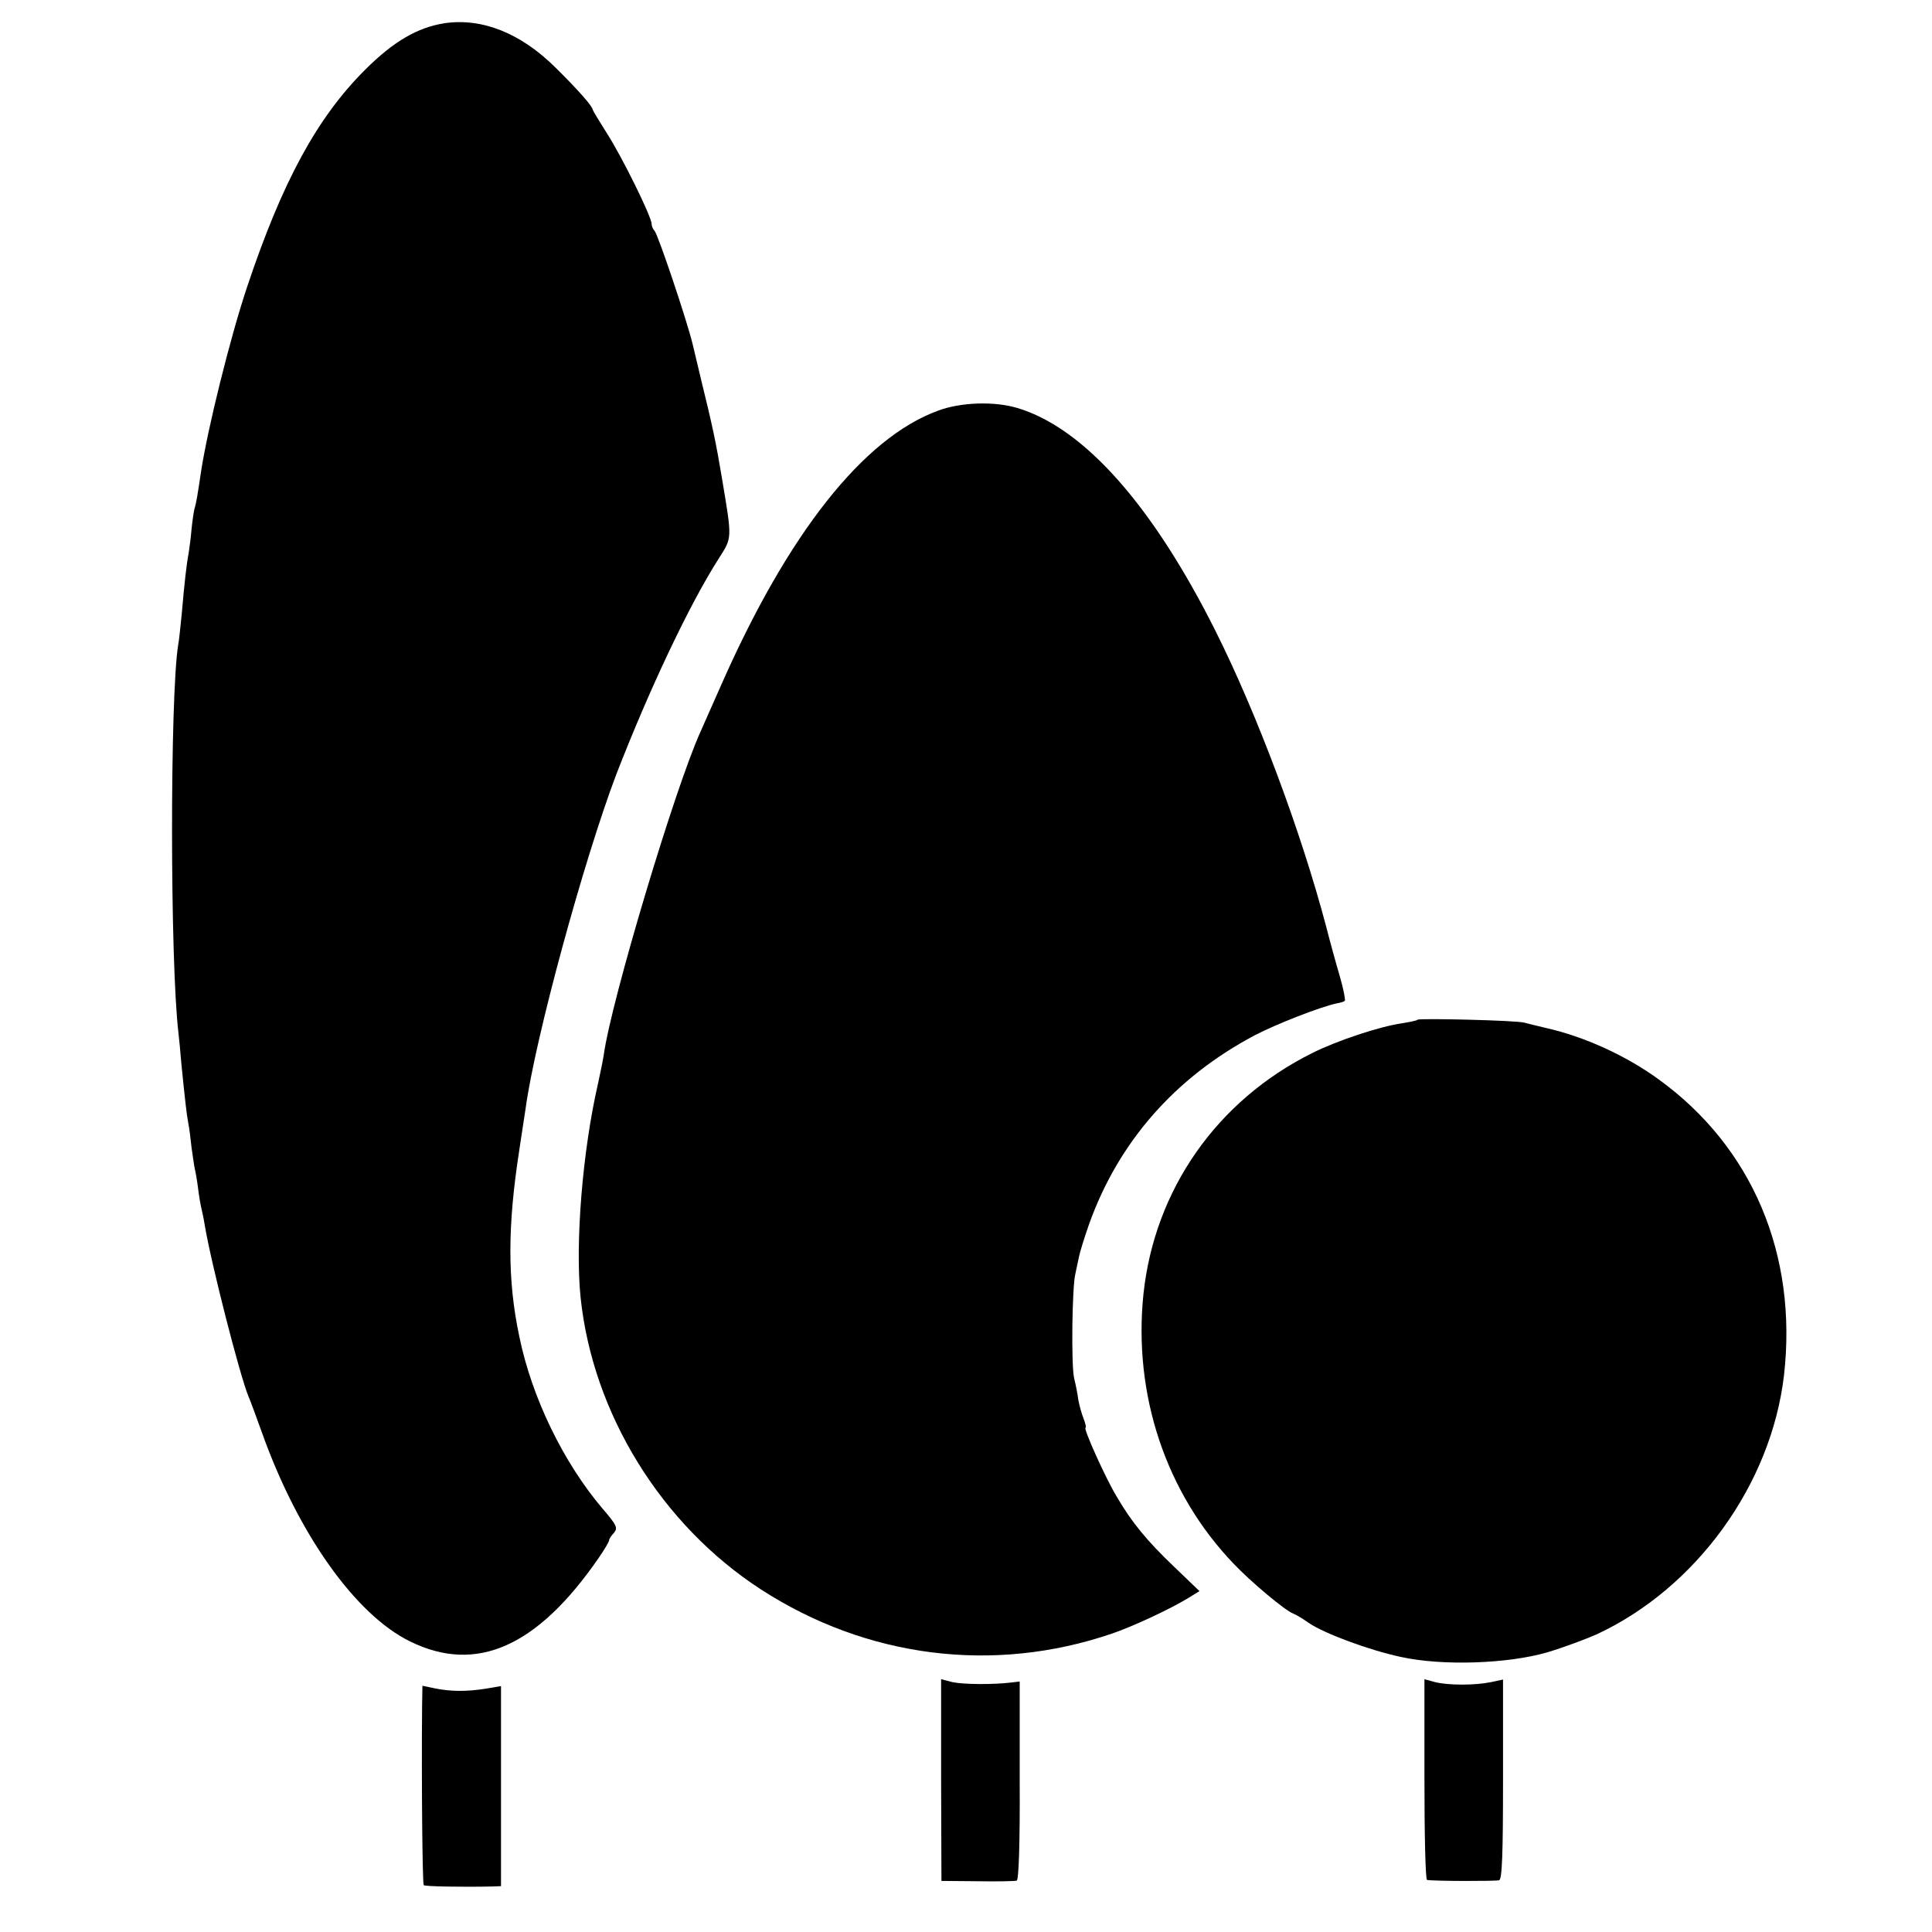
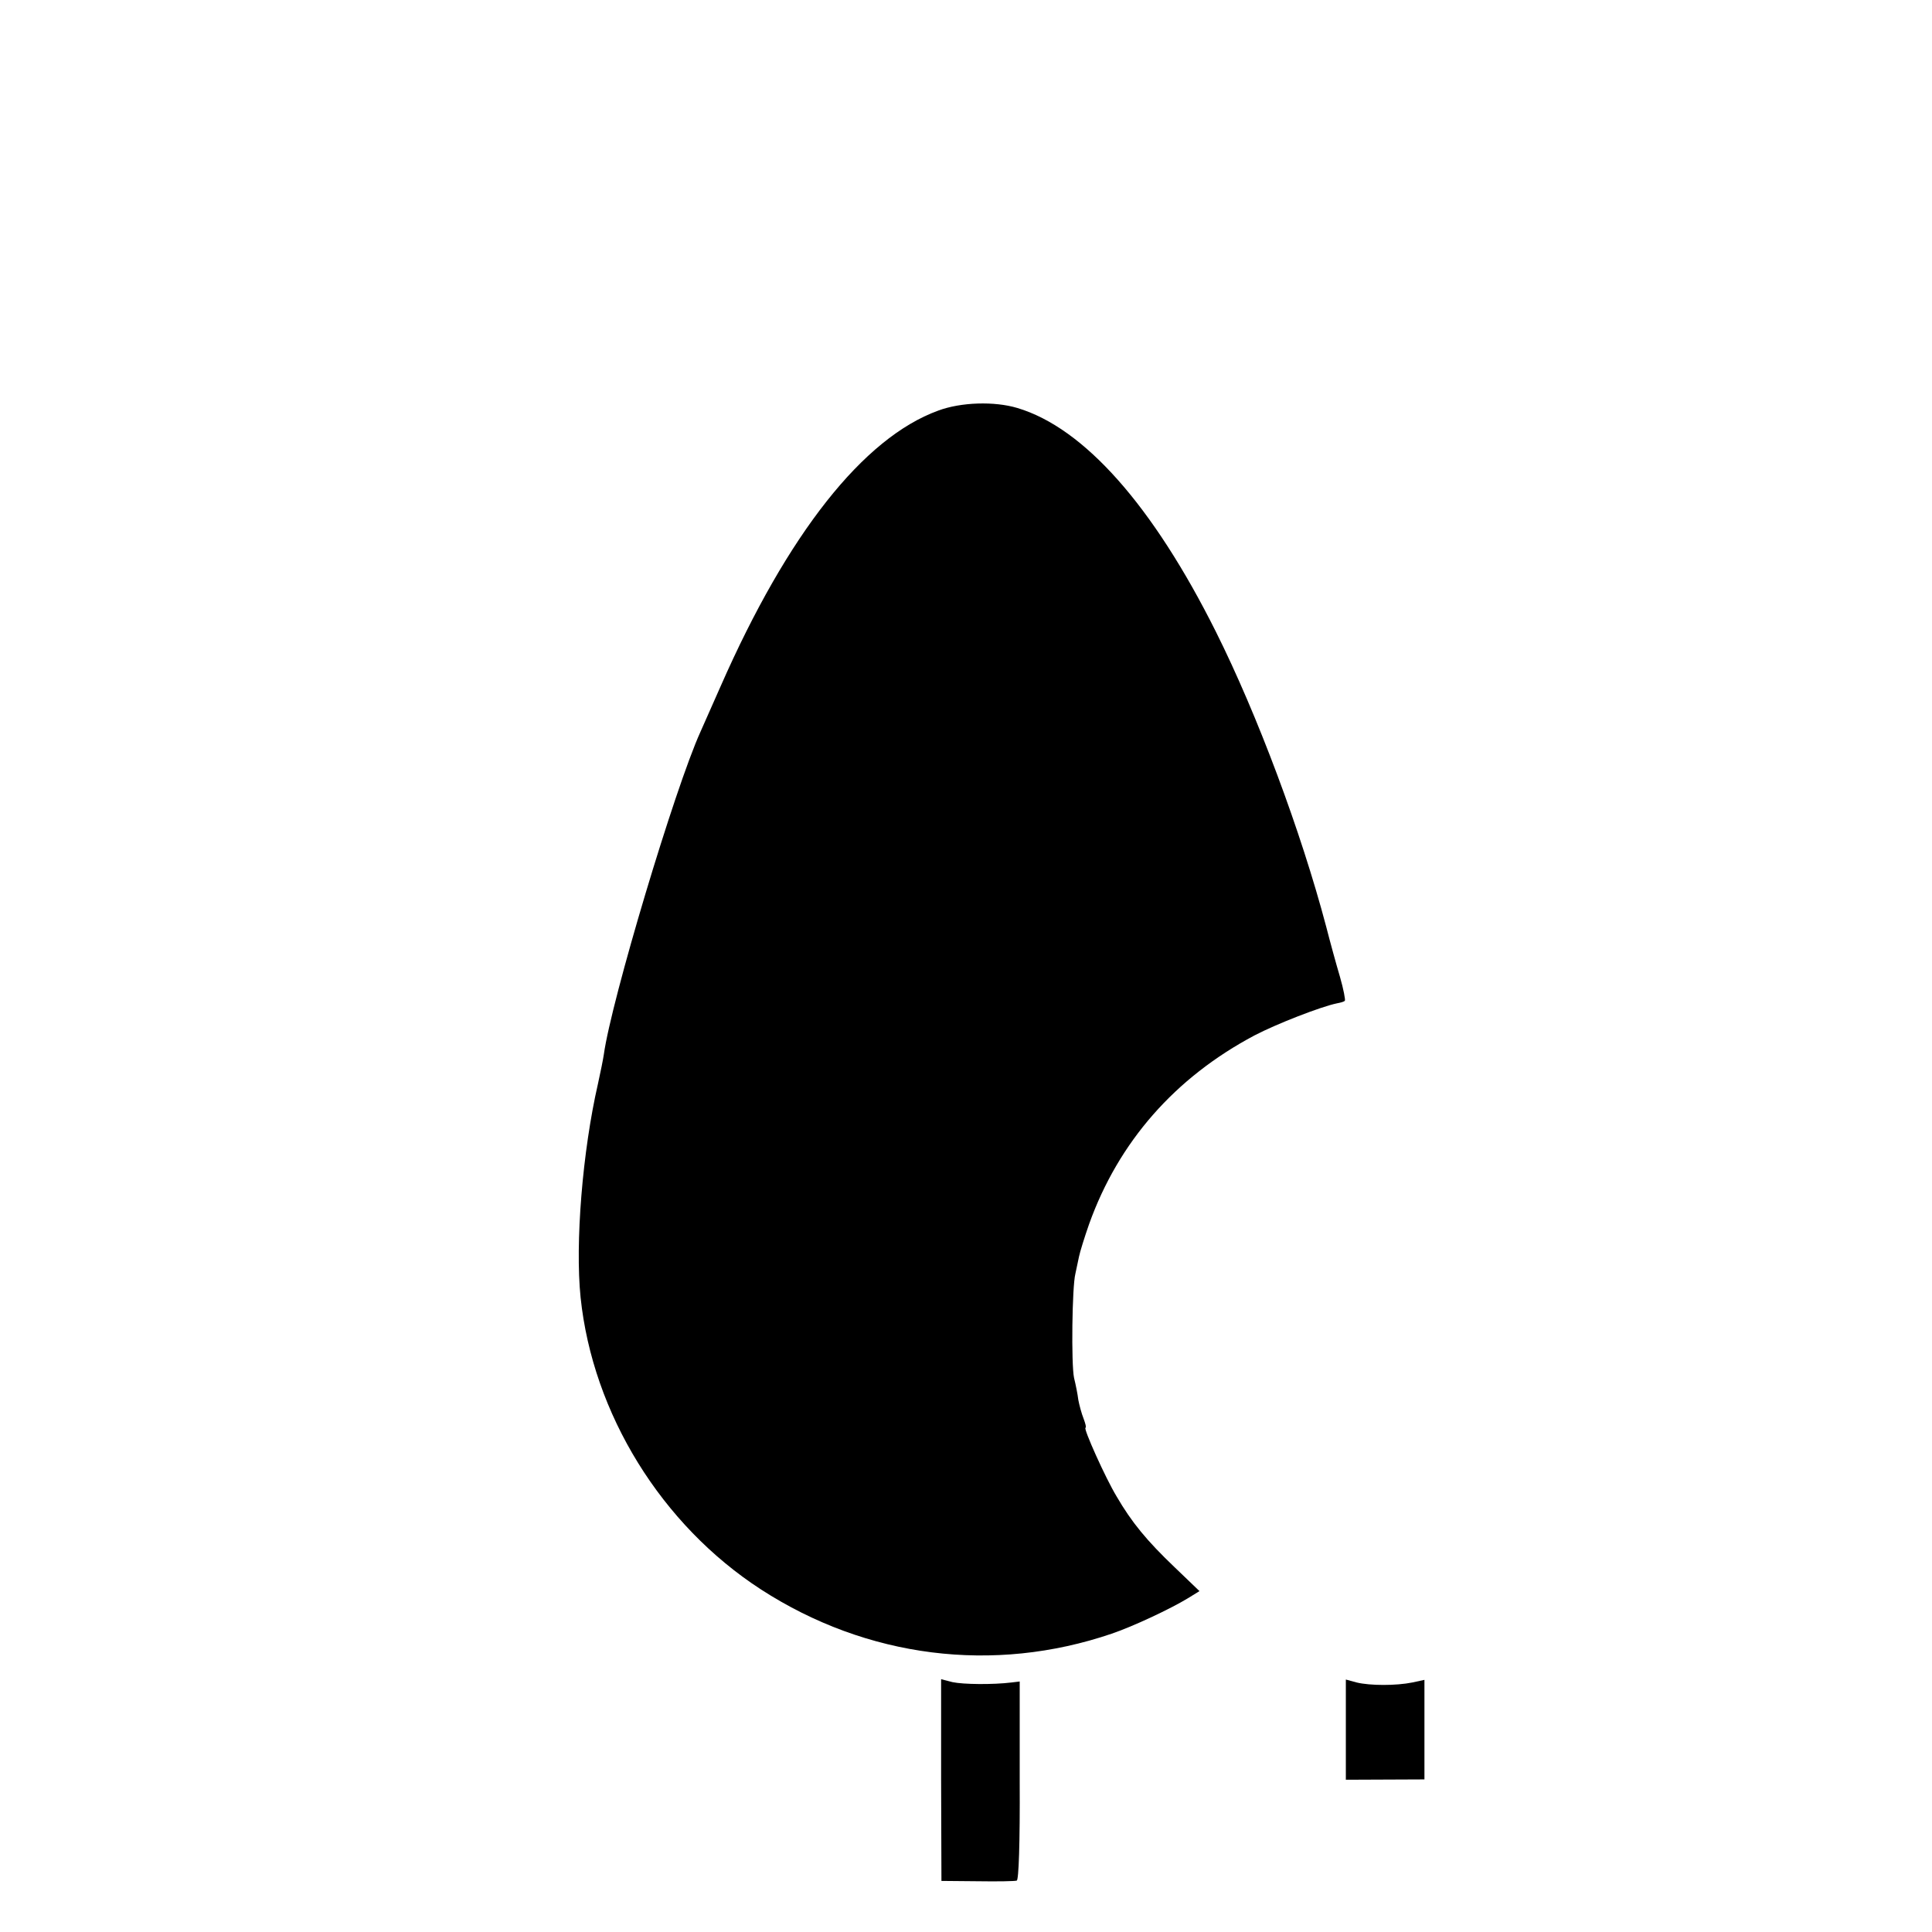
<svg xmlns="http://www.w3.org/2000/svg" version="1.0" width="590pt" height="590pt" viewBox="0 0 590 590" preserveAspectRatio="xMidYMid meet">
  <g transform="translate(0,590) scale(0.1,-0.1)" fill="#000000" stroke="none">
-     <path d="M1357 5829 c-82 -13 -155 -55 -243 -143 -146 -146 -252 -341 -359 -661 -52 -155 -121 -434 -141 -565 -11 -75 -15 -96 -19 -110 -3 -8 -7 -37 -10 -65 -2 -27 -7 -61 -9 -75 -6 -30 -13 -91 -21 -185 -4 -38 -8 -81 -11 -95 -25 -158 -25 -965 1 -1185 2 -16 6 -59 9 -95 11 -109 16 -154 21 -180 3 -14 7 -47 10 -75 4 -27 8 -57 10 -65 2 -8 7 -35 10 -60 3 -25 8 -52 10 -60 2 -8 7 -31 10 -50 20 -120 108 -463 134 -525 5 -11 23 -60 41 -110 110 -309 286 -557 453 -638 202 -99 388 -16 575 255 18 26 32 50 32 54 0 4 7 15 15 23 12 15 9 23 -35 74 -119 140 -216 339 -254 525 -37 174 -36 339 0 571 8 51 16 108 19 125 29 215 178 760 277 1021 100 258 223 519 314 661 40 63 40 57 9 242 -19 114 -29 160 -65 307 -12 50 -23 97 -25 105 -19 77 -105 332 -116 345 -5 5 -9 14 -9 21 0 22 -91 206 -136 276 -24 38 -44 71 -44 73 0 10 -46 62 -114 129 -106 105 -224 152 -339 135z" />
    <path d="M2865 4646 c-228 -83 -459 -375 -664 -841 -29 -66 -57 -129 -62 -140 -78 -172 -272 -820 -295 -985 -2 -14 -10 -54 -18 -90 -47 -205 -70 -486 -53 -652 37 -355 247 -695 551 -892 323 -209 710 -258 1071 -135 65 22 180 76 234 109 l34 21 -75 72 c-86 82 -132 138 -178 217 -34 56 -103 210 -95 210 3 0 0 12 -6 28 -6 15 -13 41 -16 57 -2 17 -8 47 -13 67 -9 42 -6 279 4 318 3 14 8 37 11 52 3 15 17 60 31 100 90 251 262 447 505 576 67 35 203 88 252 98 11 2 22 5 24 8 2 2 -4 35 -15 73 -11 37 -30 106 -42 153 -77 291 -210 647 -337 901 -192 384 -402 622 -606 683 -70 21 -172 18 -242 -8z" />
-     <path d="M4329 2786 c-2 -3 -24 -7 -48 -11 -69 -10 -198 -53 -274 -91 -291 -145 -481 -417 -515 -735 -32 -307 68 -608 275 -824 52 -55 158 -144 183 -153 8 -3 30 -16 48 -29 48 -32 182 -82 280 -103 127 -28 326 -21 447 14 50 15 117 40 151 55 305 142 533 458 572 791 42 369 -97 697 -383 904 -99 72 -225 130 -345 157 -25 6 -54 13 -65 16 -23 7 -320 14 -326 9z" />
    <path d="M2874 464 l1 -308 110 -1 c61 -1 115 0 120 2 6 2 10 112 9 306 l0 302 -25 -3 c-57 -7 -147 -6 -180 1 l-35 9 0 -308z" />
-     <path d="M4350 466 c0 -168 3 -306 8 -307 23 -4 209 -4 220 -1 9 3 12 74 12 309 l0 304 -37 -8 c-49 -10 -129 -10 -170 0 l-33 9 0 -306z" />
-     <path d="M1289 689 c-2 -231 1 -542 5 -546 4 -4 114 -6 209 -4 l27 1 0 306 0 305 -47 -8 c-58 -9 -105 -9 -155 1 l-38 8 -1 -63z" />
+     <path d="M4350 466 l0 304 -37 -8 c-49 -10 -129 -10 -170 0 l-33 9 0 -306z" />
  </g>
</svg>